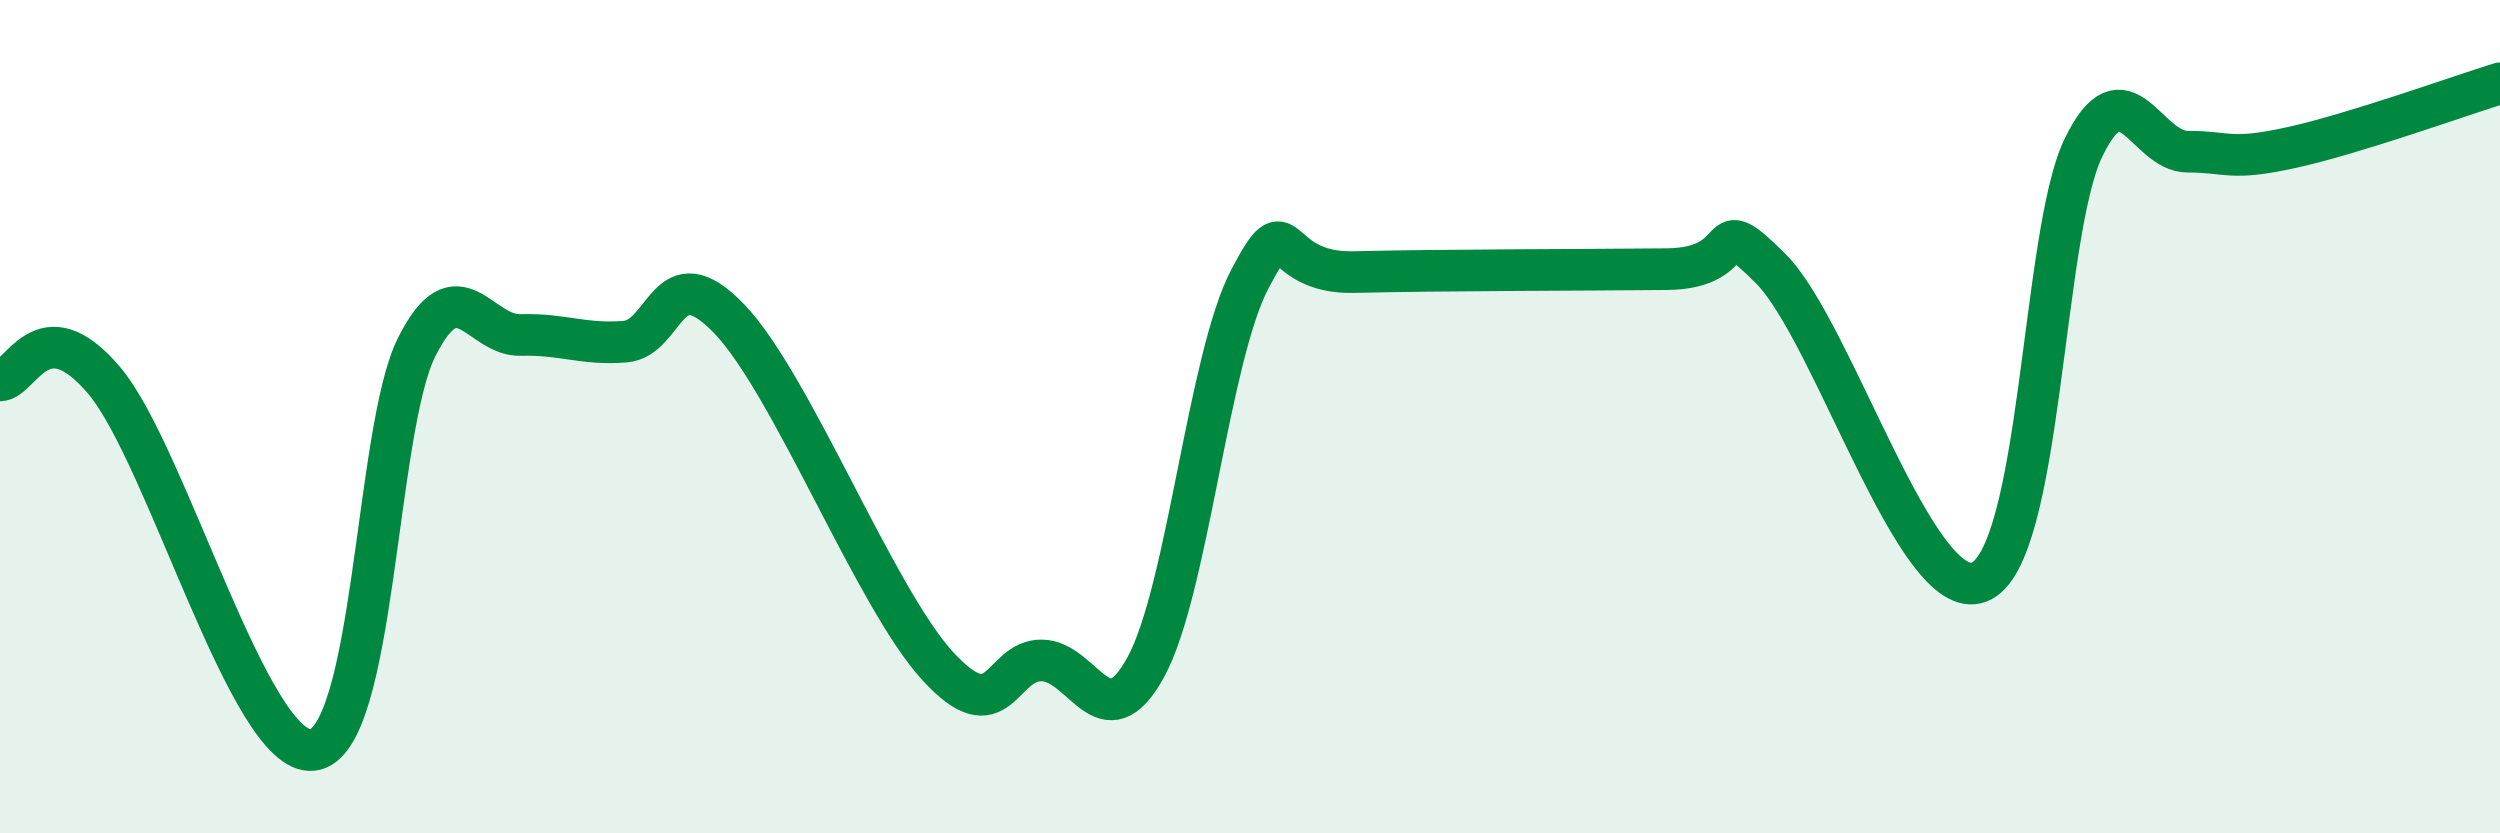
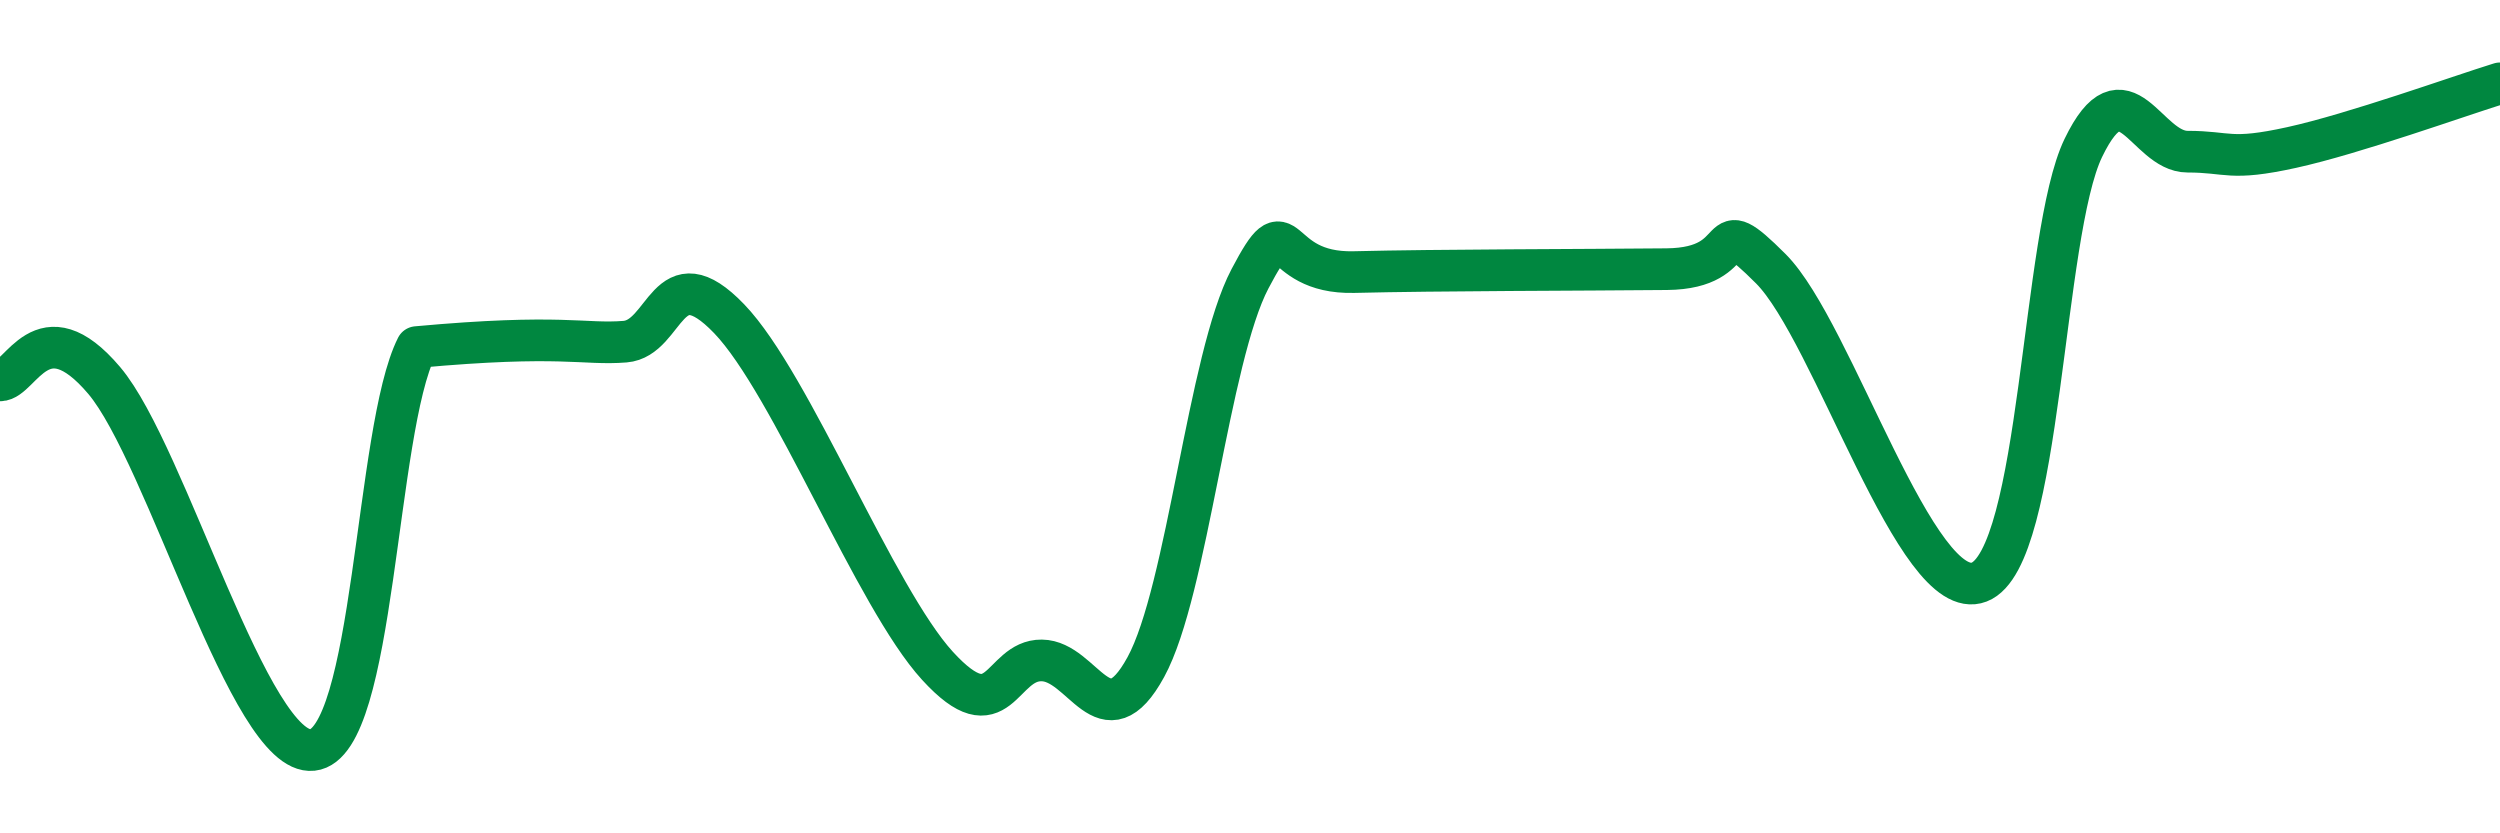
<svg xmlns="http://www.w3.org/2000/svg" width="60" height="20" viewBox="0 0 60 20">
-   <path d="M 0,9.13 C 0.5,9.13 1,7.36 2.5,9.13 C 4,10.9 6,18.16 7.5,18 C 9,17.84 9,10.32 10,8.33 C 11,6.34 11.5,8.07 12.5,8.04 C 13.5,8.01 14,8.28 15,8.2 C 16,8.12 16,6.09 17.5,7.65 C 19,9.21 21,14.34 22.5,15.98 C 24,17.62 24,15.84 25,15.85 C 26,15.86 26.5,17.84 27.5,16.01 C 28.5,14.18 29,8.59 30,6.69 C 31,4.79 30.5,6.58 32.5,6.53 C 34.5,6.48 38,6.48 40,6.46 C 42,6.44 41,4.95 42.5,6.45 C 44,7.95 46,14.55 47.5,13.97 C 49,13.39 49,5.62 50,3.55 C 51,1.48 51.5,3.64 52.5,3.64 C 53.5,3.64 53.5,3.87 55,3.54 C 56.5,3.21 59,2.31 60,2L60 20L0 20Z" fill="#008740" opacity="0.1" stroke-linecap="round" stroke-linejoin="round" />
-   <path d="M 0,9.13 C 0.5,9.13 1,7.36 2.5,9.13 C 4,10.9 6,18.16 7.5,18 C 9,17.84 9,10.32 10,8.33 C 11,6.34 11.5,8.07 12.5,8.04 C 13.5,8.01 14,8.28 15,8.2 C 16,8.12 16,6.09 17.5,7.65 C 19,9.21 21,14.34 22.5,15.98 C 24,17.62 24,15.84 25,15.85 C 26,15.86 26.5,17.84 27.5,16.01 C 28.5,14.18 29,8.59 30,6.69 C 31,4.79 30.5,6.58 32.5,6.53 C 34.5,6.48 38,6.48 40,6.46 C 42,6.44 41,4.95 42.5,6.45 C 44,7.95 46,14.55 47.5,13.97 C 49,13.39 49,5.62 50,3.55 C 51,1.48 51.5,3.64 52.5,3.64 C 53.5,3.64 53.5,3.87 55,3.54 C 56.5,3.21 59,2.31 60,2" stroke="#008740" stroke-width="1" fill="none" stroke-linecap="round" stroke-linejoin="round" />
+   <path d="M 0,9.13 C 0.5,9.13 1,7.36 2.5,9.13 C 4,10.9 6,18.16 7.5,18 C 9,17.84 9,10.32 10,8.33 C 13.5,8.01 14,8.28 15,8.2 C 16,8.12 16,6.09 17.5,7.65 C 19,9.21 21,14.34 22.5,15.98 C 24,17.62 24,15.84 25,15.85 C 26,15.86 26.5,17.84 27.5,16.01 C 28.5,14.18 29,8.59 30,6.69 C 31,4.79 30.5,6.58 32.5,6.53 C 34.5,6.48 38,6.48 40,6.46 C 42,6.44 41,4.95 42.5,6.45 C 44,7.95 46,14.55 47.5,13.97 C 49,13.39 49,5.62 50,3.55 C 51,1.48 51.5,3.64 52.5,3.64 C 53.5,3.64 53.5,3.87 55,3.54 C 56.5,3.21 59,2.31 60,2" stroke="#008740" stroke-width="1" fill="none" stroke-linecap="round" stroke-linejoin="round" />
</svg>